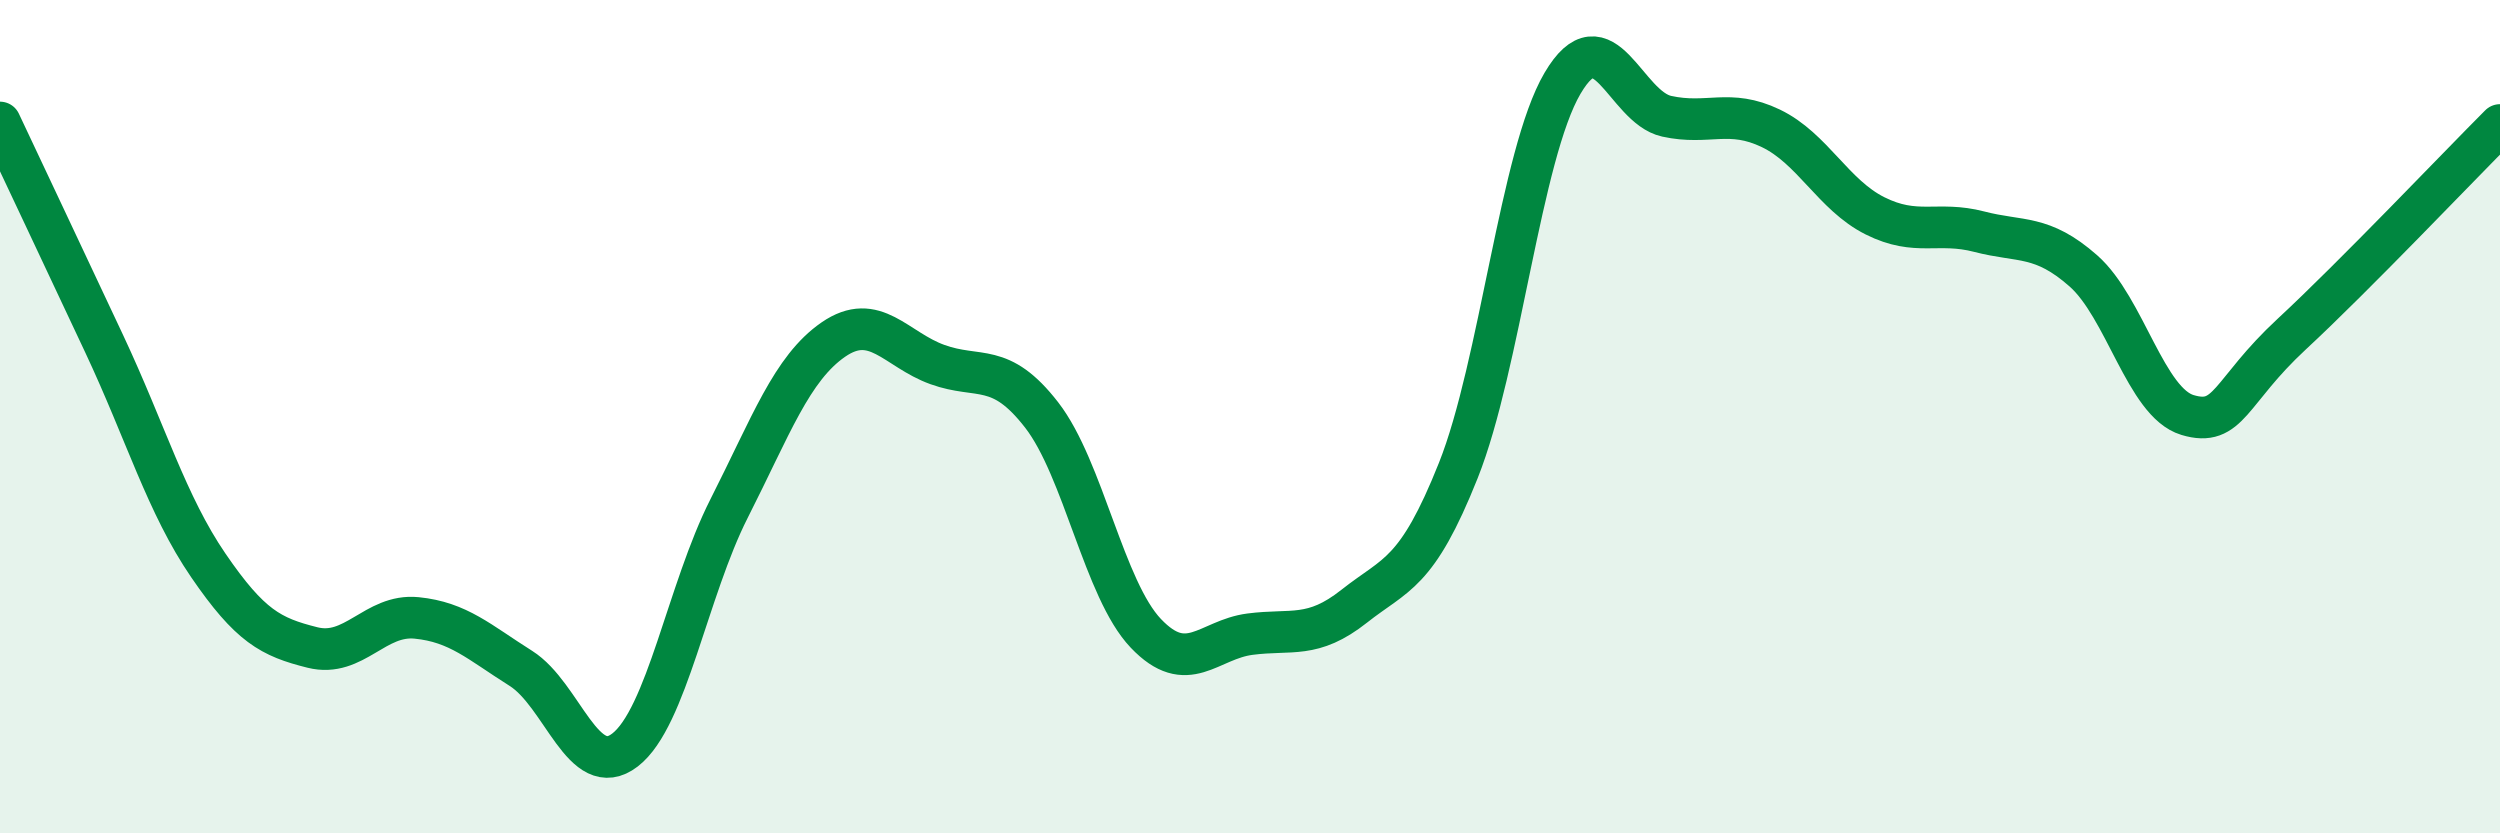
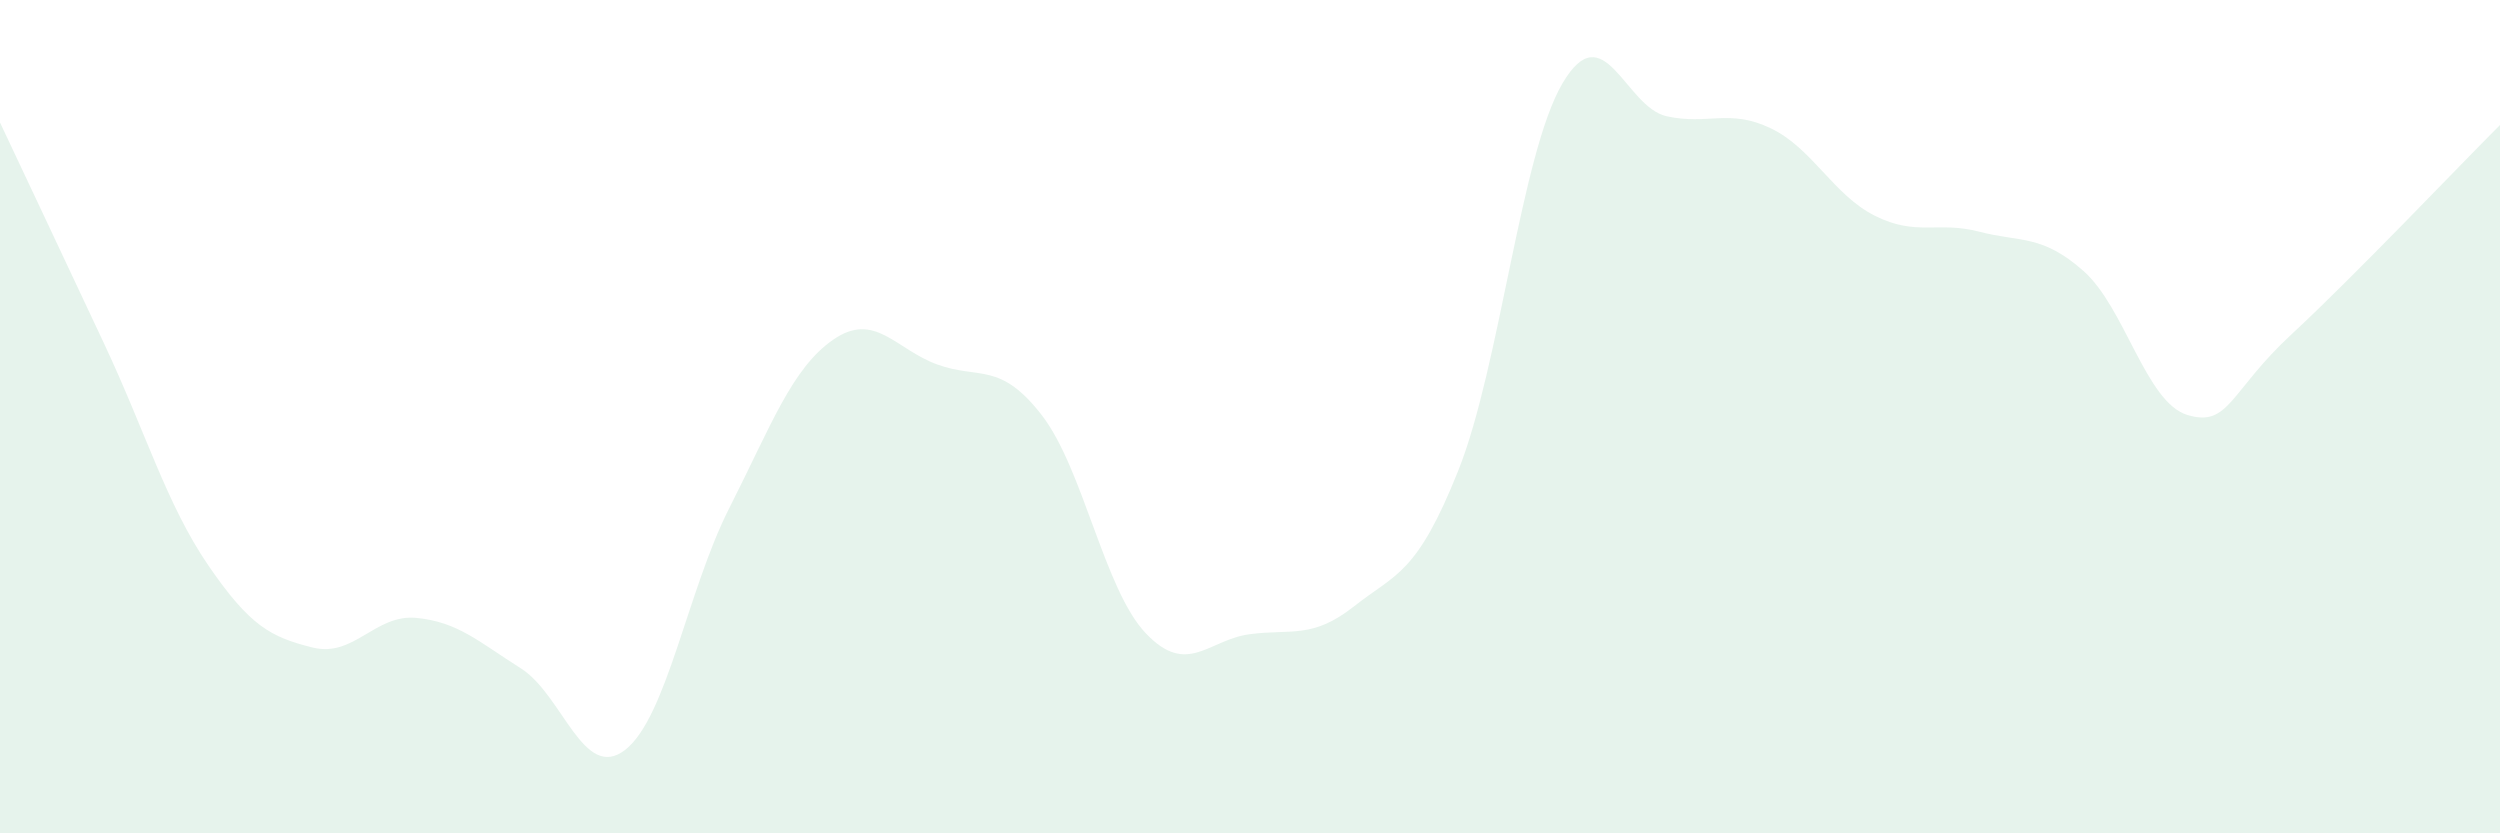
<svg xmlns="http://www.w3.org/2000/svg" width="60" height="20" viewBox="0 0 60 20">
  <path d="M 0,2.94 C 0.5,4 1.5,6.12 2.5,8.25 C 3.5,10.38 4,12.11 5,13.57 C 6,15.03 6.5,15.29 7.5,15.54 C 8.5,15.79 9,14.73 10,14.83 C 11,14.93 11.5,15.41 12.5,16.04 C 13.5,16.67 14,18.77 15,18 C 16,17.23 16.5,14.17 17.5,12.2 C 18.5,10.23 19,8.84 20,8.15 C 21,7.46 21.5,8.39 22.5,8.75 C 23.5,9.11 24,8.67 25,9.96 C 26,11.25 26.5,14.15 27.5,15.2 C 28.5,16.25 29,15.35 30,15.22 C 31,15.09 31.5,15.34 32.5,14.55 C 33.5,13.76 34,13.8 35,11.29 C 36,8.78 36.5,3.7 37.5,2 C 38.5,0.3 39,2.57 40,2.79 C 41,3.01 41.5,2.6 42.5,3.08 C 43.5,3.56 44,4.68 45,5.18 C 46,5.68 46.5,5.3 47.5,5.56 C 48.5,5.82 49,5.62 50,6.5 C 51,7.38 51.5,9.66 52.5,9.96 C 53.5,10.26 53.5,9.41 55,8.02 C 56.5,6.63 59,4 60,3L60 20L0 20Z" fill="#008740" opacity="0.1" stroke-linecap="round" stroke-linejoin="round" />
-   <path d="M 0,2.94 C 0.5,4 1.5,6.12 2.5,8.25 C 3.5,10.38 4,12.11 5,13.57 C 6,15.03 6.5,15.29 7.5,15.54 C 8.5,15.79 9,14.73 10,14.83 C 11,14.93 11.5,15.41 12.5,16.04 C 13.5,16.67 14,18.77 15,18 C 16,17.23 16.5,14.17 17.5,12.2 C 18.5,10.23 19,8.84 20,8.15 C 21,7.46 21.5,8.39 22.5,8.75 C 23.5,9.11 24,8.67 25,9.96 C 26,11.25 26.5,14.15 27.5,15.2 C 28.5,16.25 29,15.35 30,15.22 C 31,15.09 31.5,15.34 32.5,14.55 C 33.5,13.76 34,13.8 35,11.29 C 36,8.78 36.5,3.7 37.5,2 C 38.5,0.3 39,2.57 40,2.79 C 41,3.01 41.5,2.6 42.5,3.08 C 43.5,3.56 44,4.68 45,5.18 C 46,5.68 46.5,5.3 47.5,5.56 C 48.5,5.82 49,5.62 50,6.5 C 51,7.38 51.5,9.66 52.5,9.96 C 53.5,10.26 53.5,9.41 55,8.02 C 56.5,6.63 59,4 60,3" stroke="#008740" stroke-width="1" fill="none" stroke-linecap="round" stroke-linejoin="round" />
</svg>